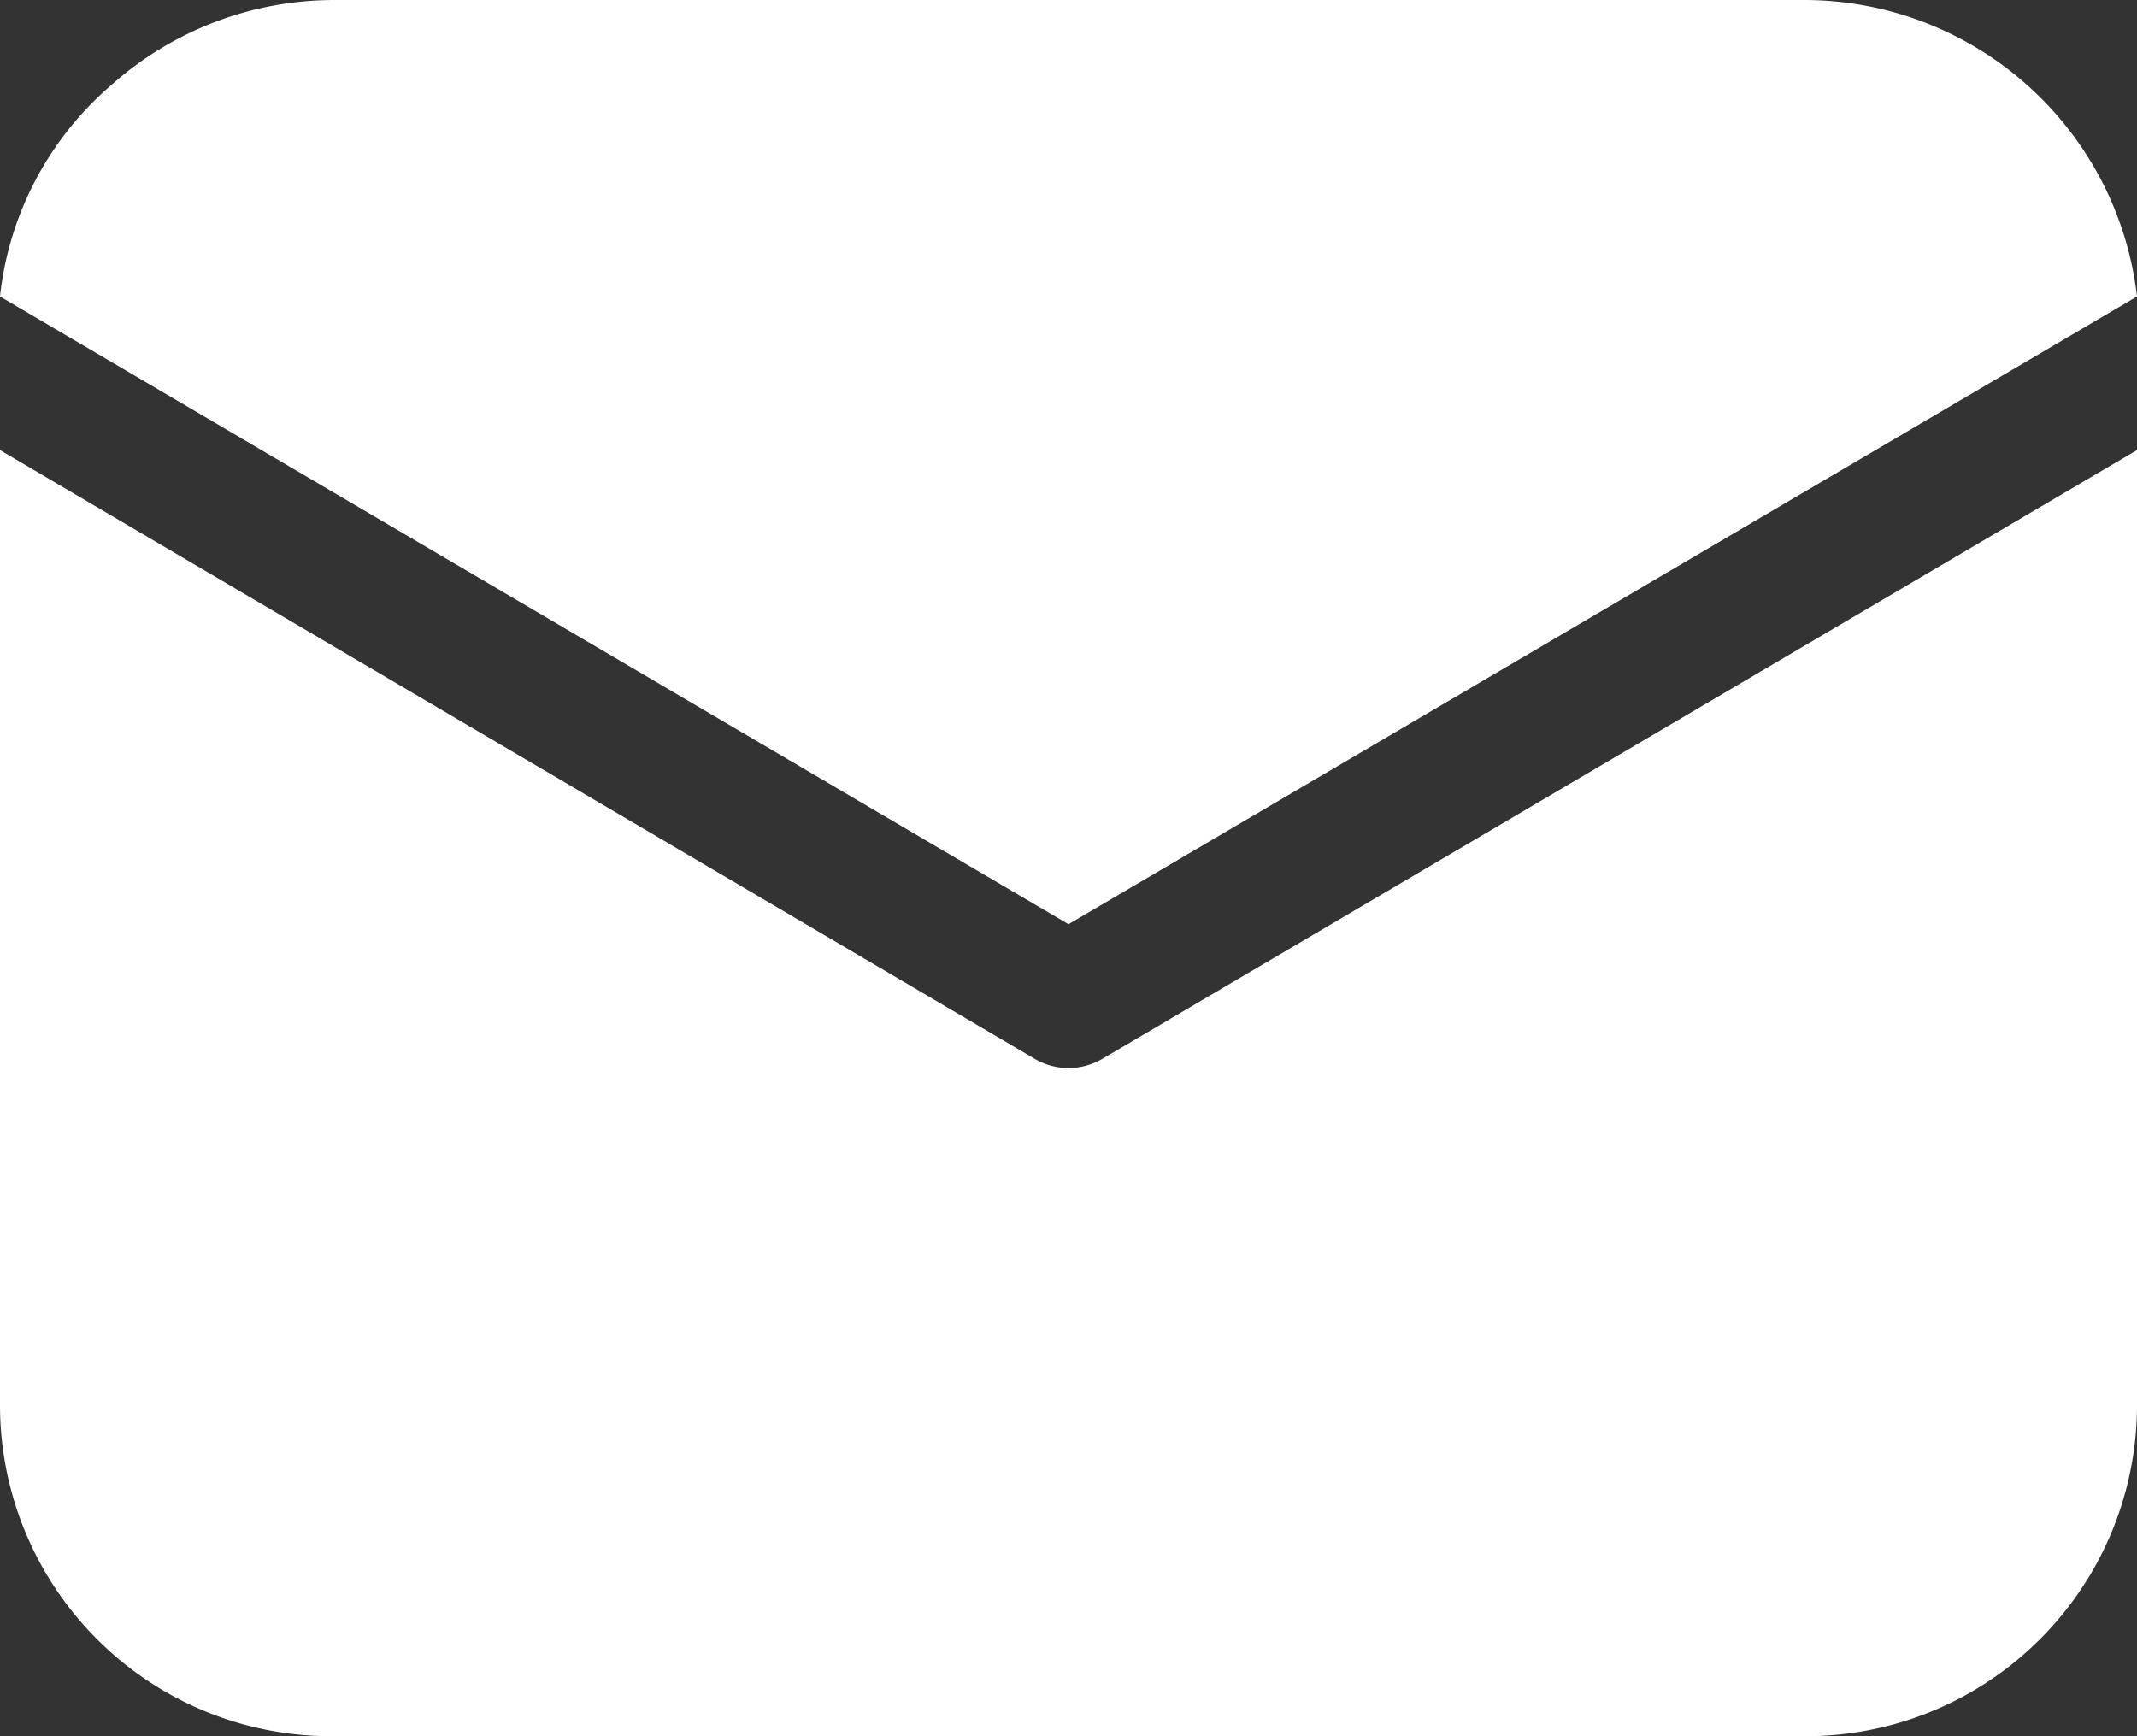
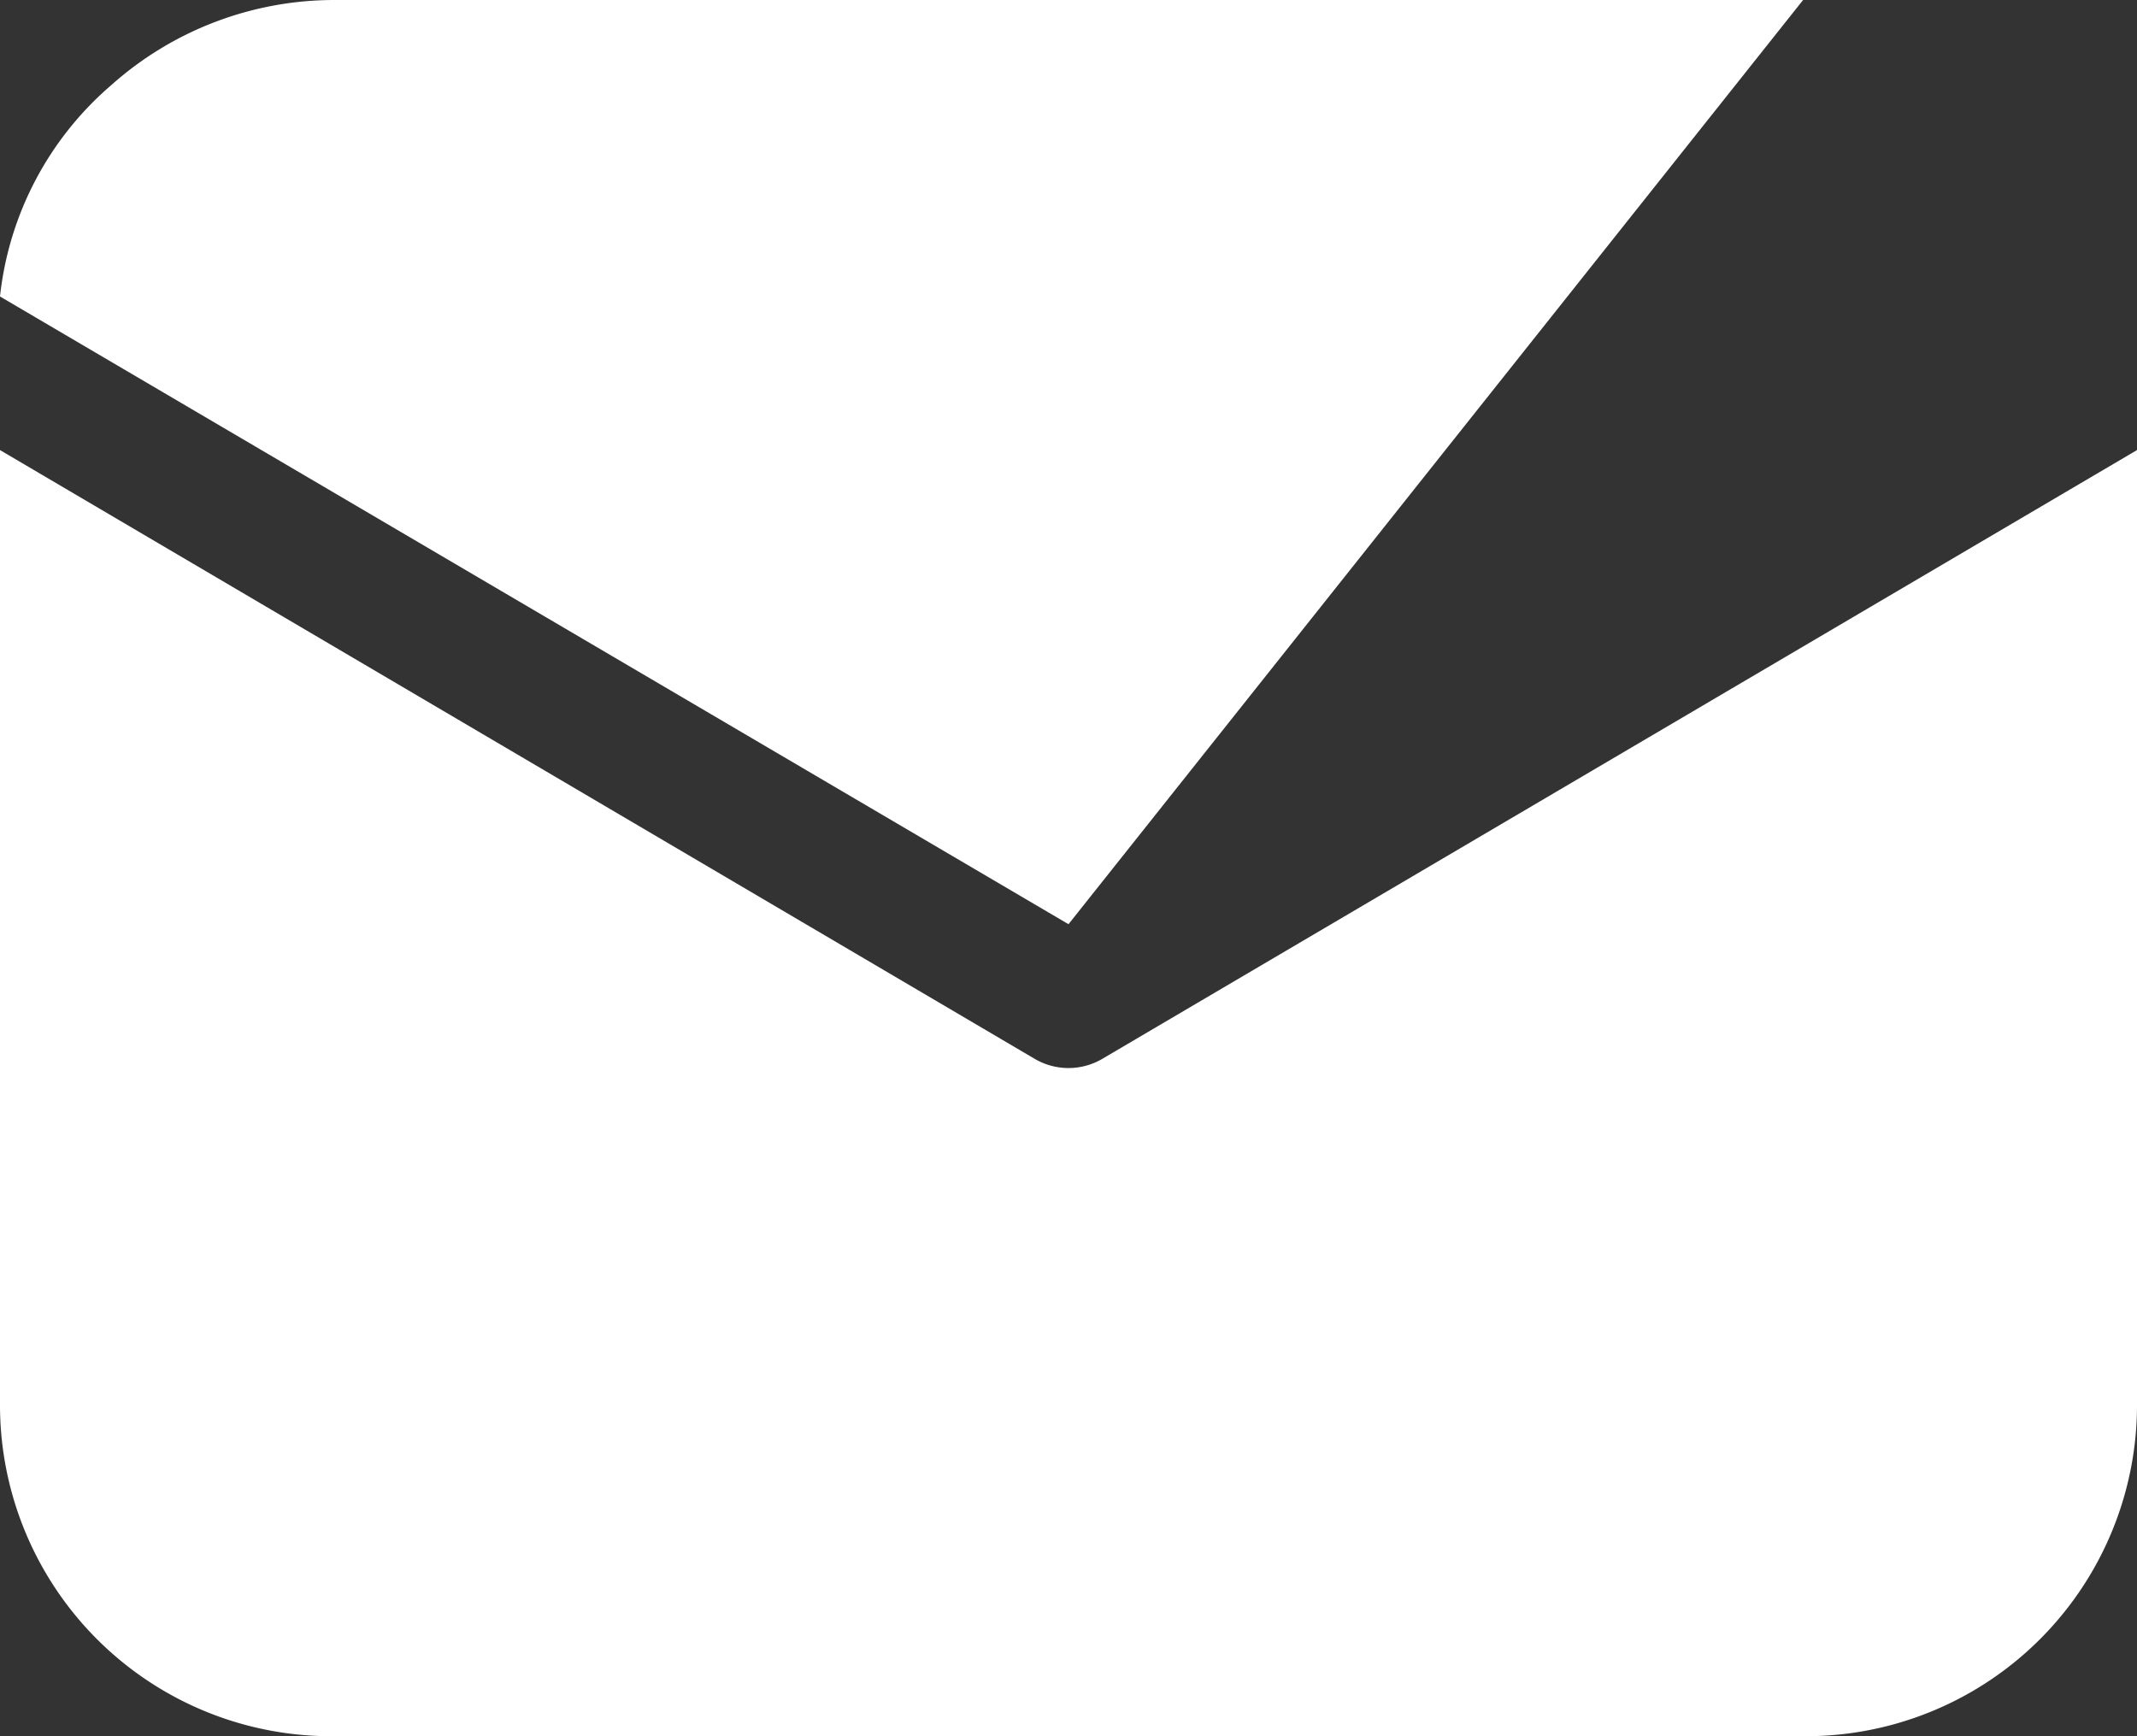
<svg xmlns="http://www.w3.org/2000/svg" id="Слой_1" data-name="Слой 1" viewBox="0 0 16 13">
  <rect x="0" y="0" width="16" height="13" fill="#333333" stroke="none" />
  <defs>
    <style>.cls-1{fill:#fff;}</style>
  </defs>
-   <path class="cls-1" d="M16,3.37V10.5A2.48,2.48,0,0,1,13.52,13H2.5A2.48,2.48,0,0,1,0,10.52V3.37L7.75,7.93a.5.5,0,0,0,.5,0ZM13.5,0A2.51,2.51,0,0,1,16,2.22L8,6.92,0,2.22A2.43,2.43,0,0,1,.83.64,2.51,2.51,0,0,1,2.5,0Z" />
+   <path class="cls-1" d="M16,3.37V10.5A2.48,2.48,0,0,1,13.52,13H2.5A2.48,2.48,0,0,1,0,10.52V3.37L7.75,7.93a.5.5,0,0,0,.5,0ZM13.5,0L8,6.92,0,2.22A2.43,2.43,0,0,1,.83.64,2.51,2.51,0,0,1,2.5,0Z" />
</svg>